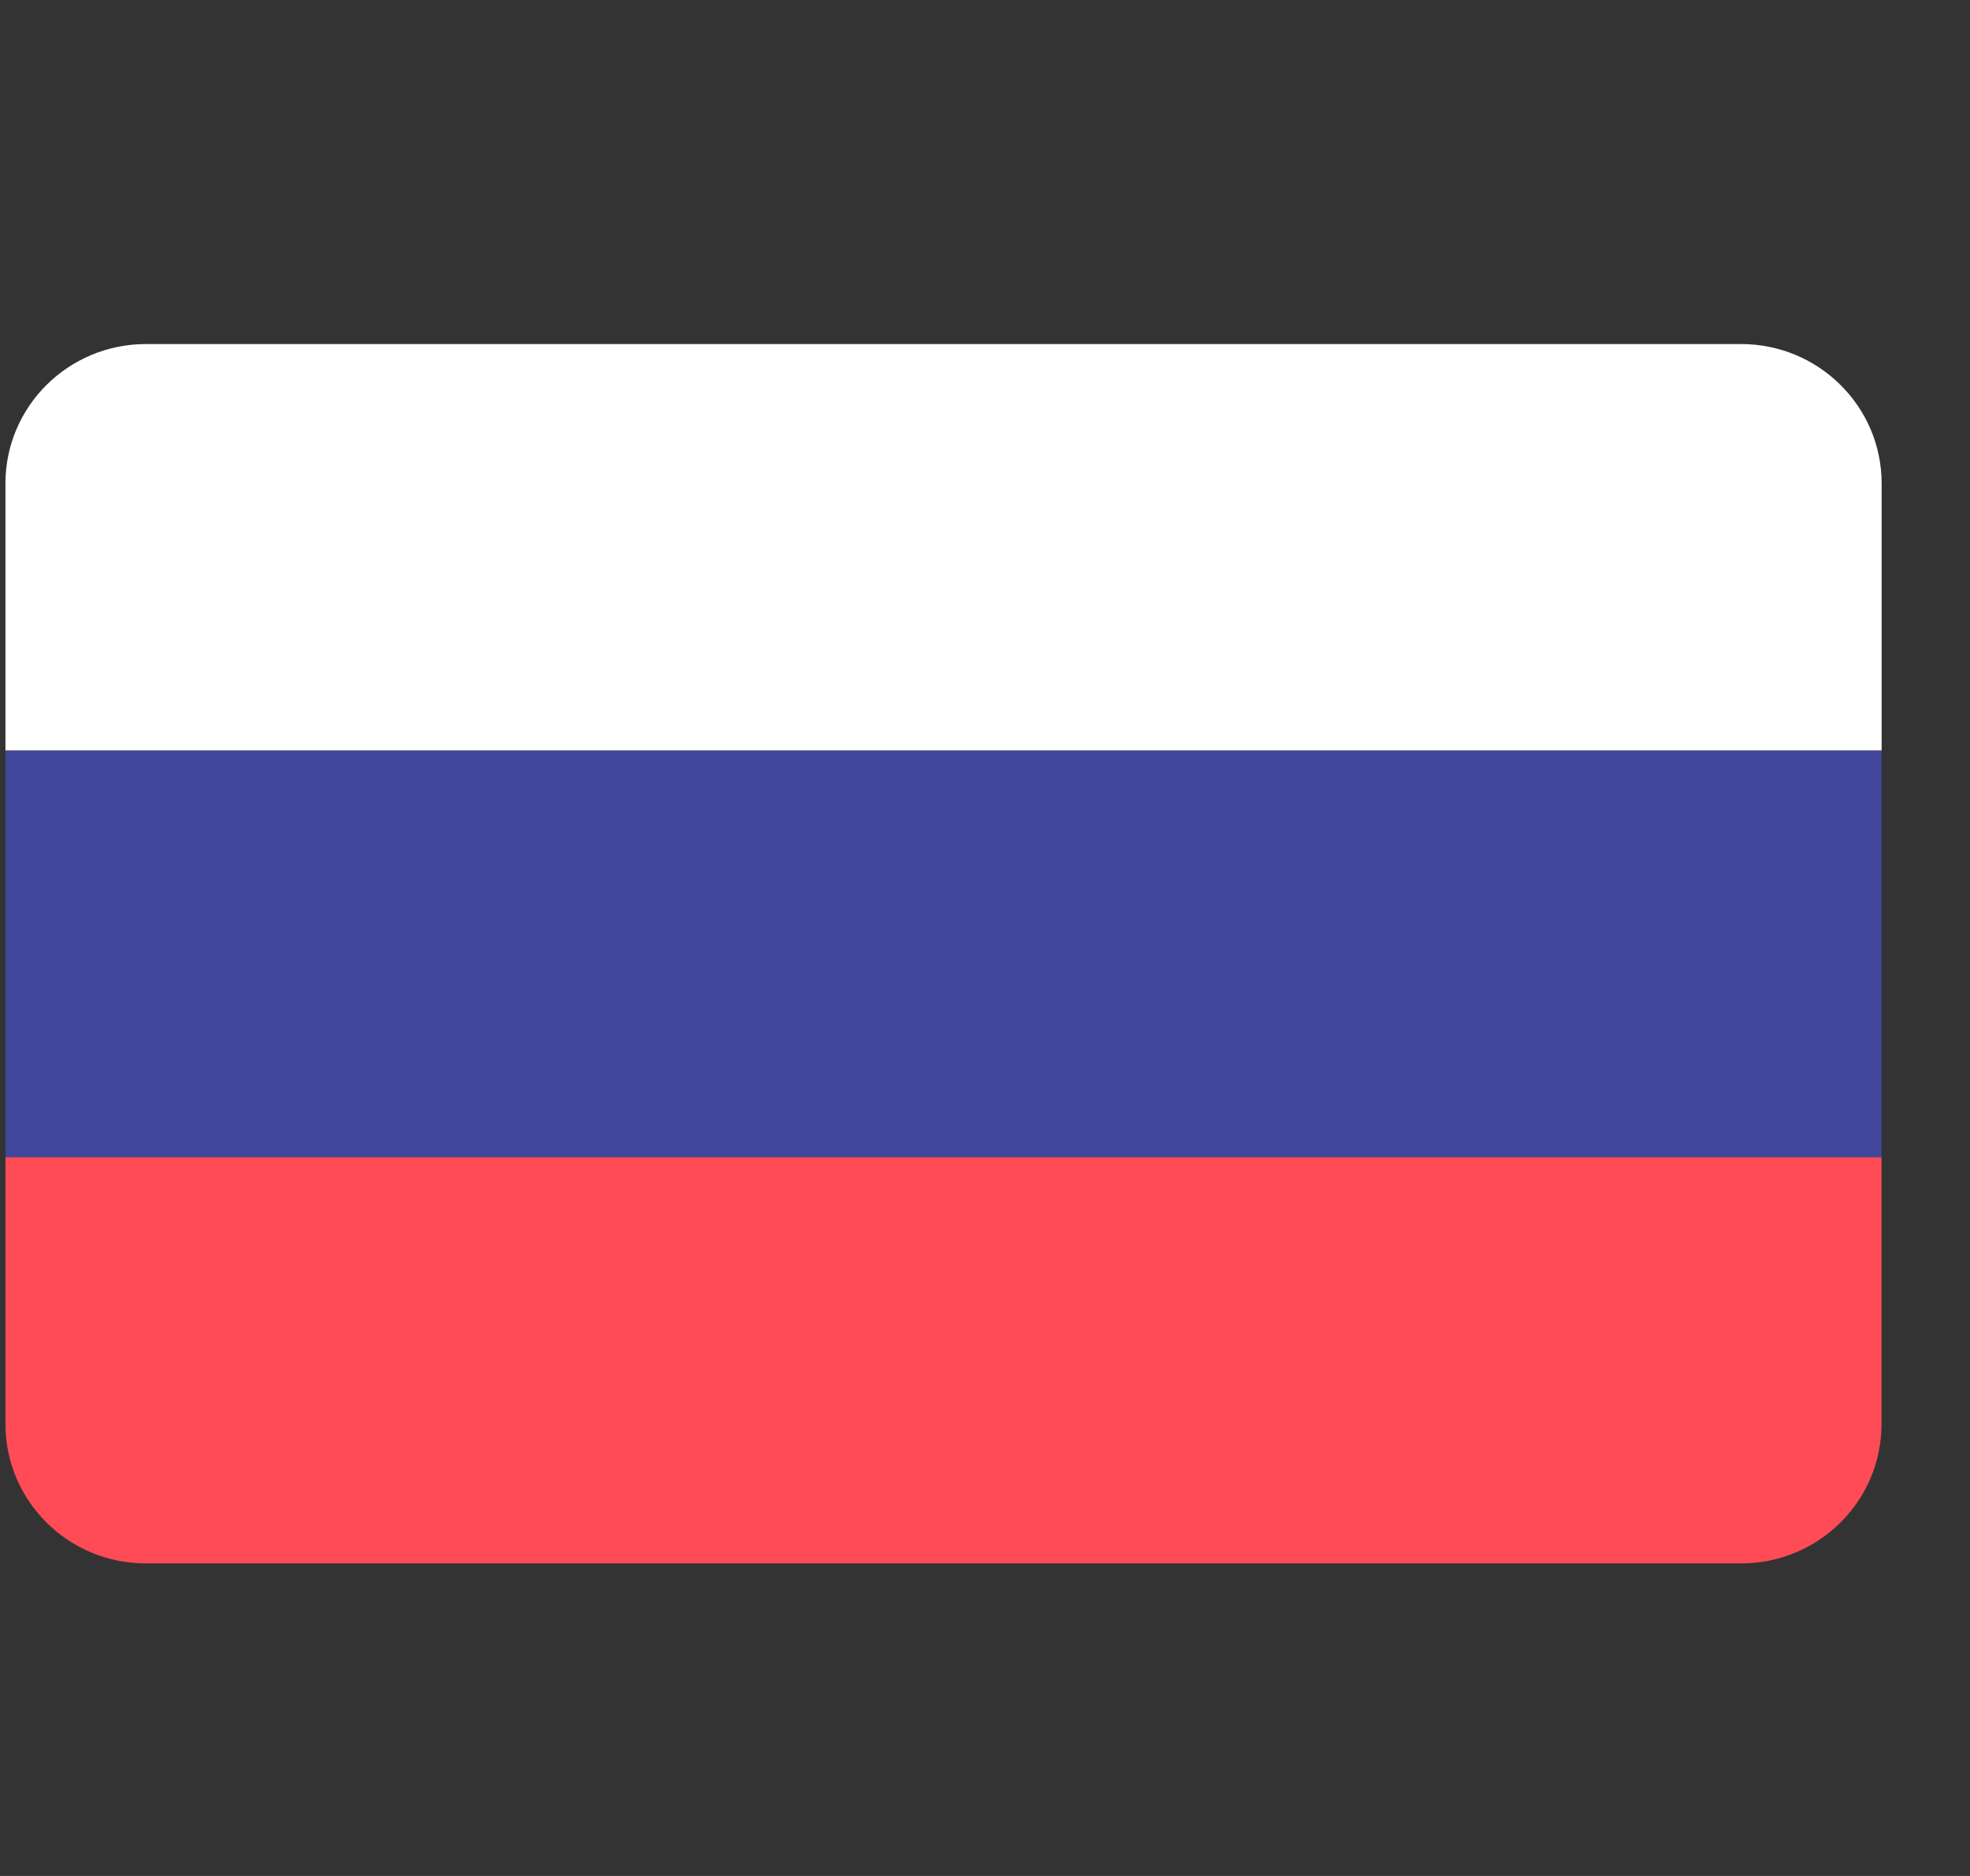
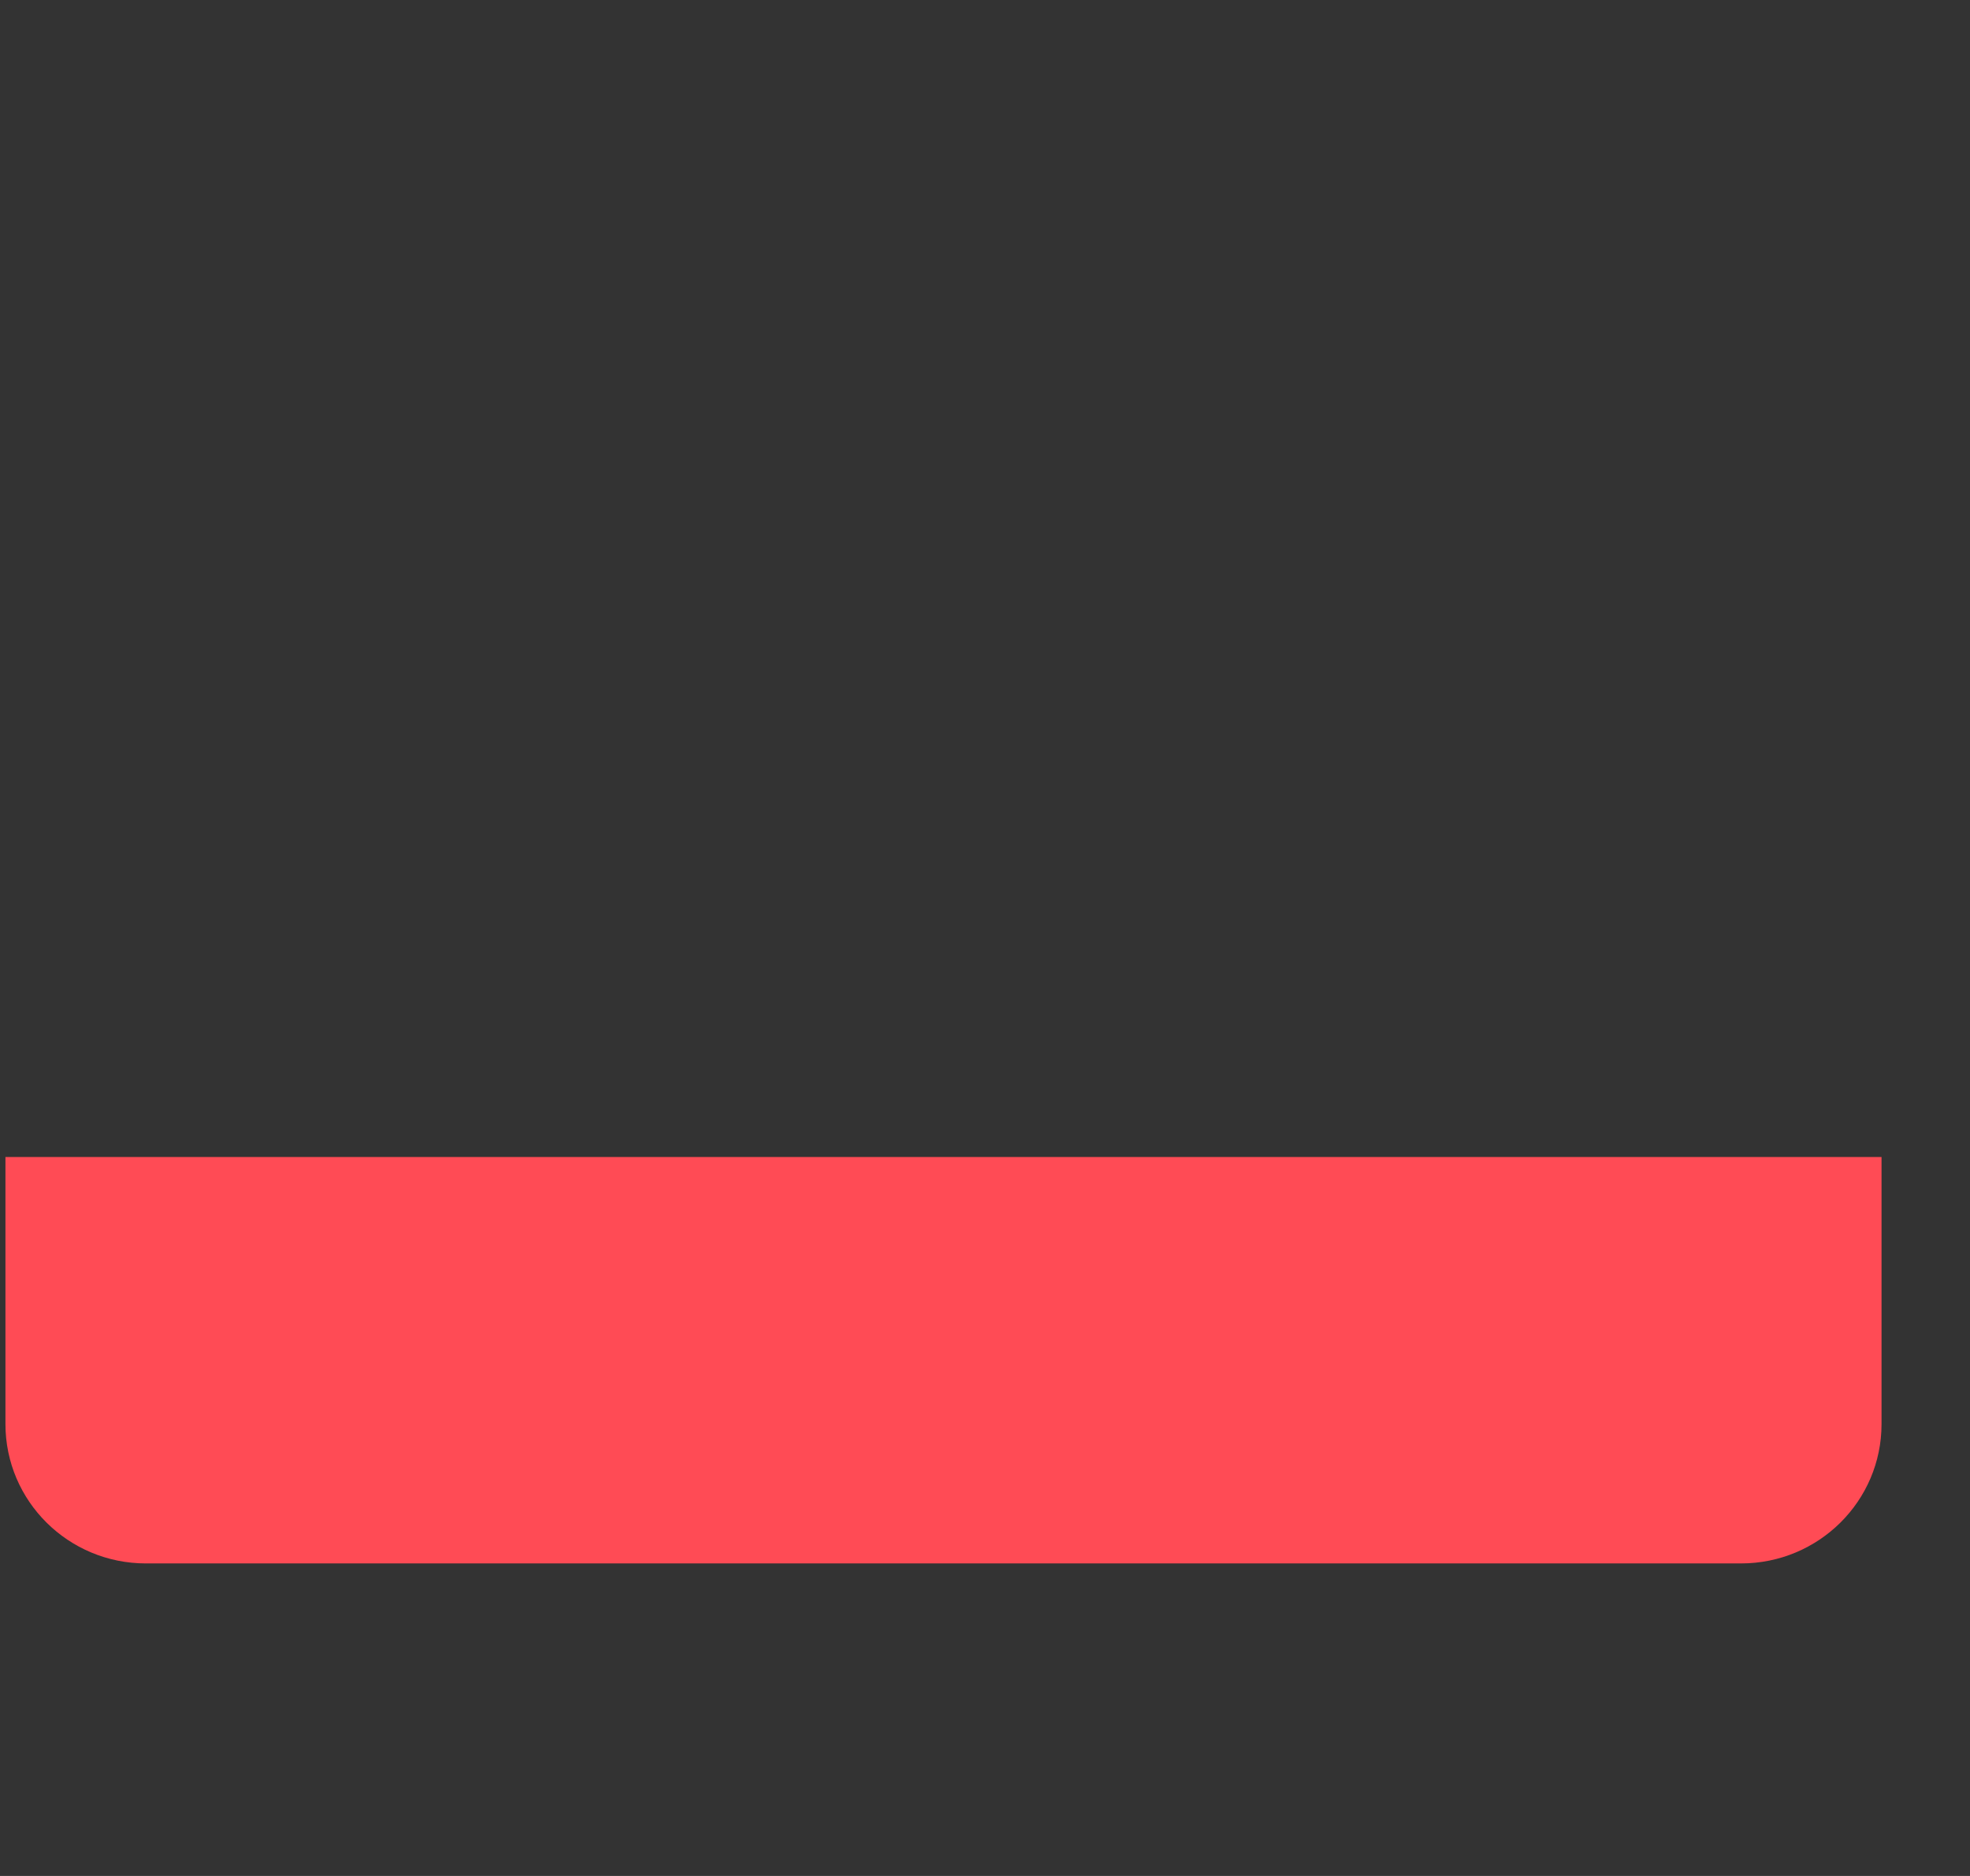
<svg xmlns="http://www.w3.org/2000/svg" width="21" height="20" viewBox="0 0 21 20" fill="none">
  <rect x="0" y="0" width="21" height="20" fill="#333333" stroke="none" />
-   <path d="M18.56 3.668H1.556C0.728 3.668 0.058 4.334 0.058 5.154V8.002H20.058V5.154C20.058 4.334 19.387 3.668 18.56 3.668Z" fill="white" />
  <path d="M0.058 15.182C0.058 16.003 0.728 16.668 1.555 16.668H18.559C19.387 16.668 20.057 16.003 20.057 15.182V12.335H0.058V15.182Z" fill="#FF4B55" />
-   <path d="M20.057 8.002H0.058V12.335H20.057V8.002Z" fill="#41479B" />
</svg>